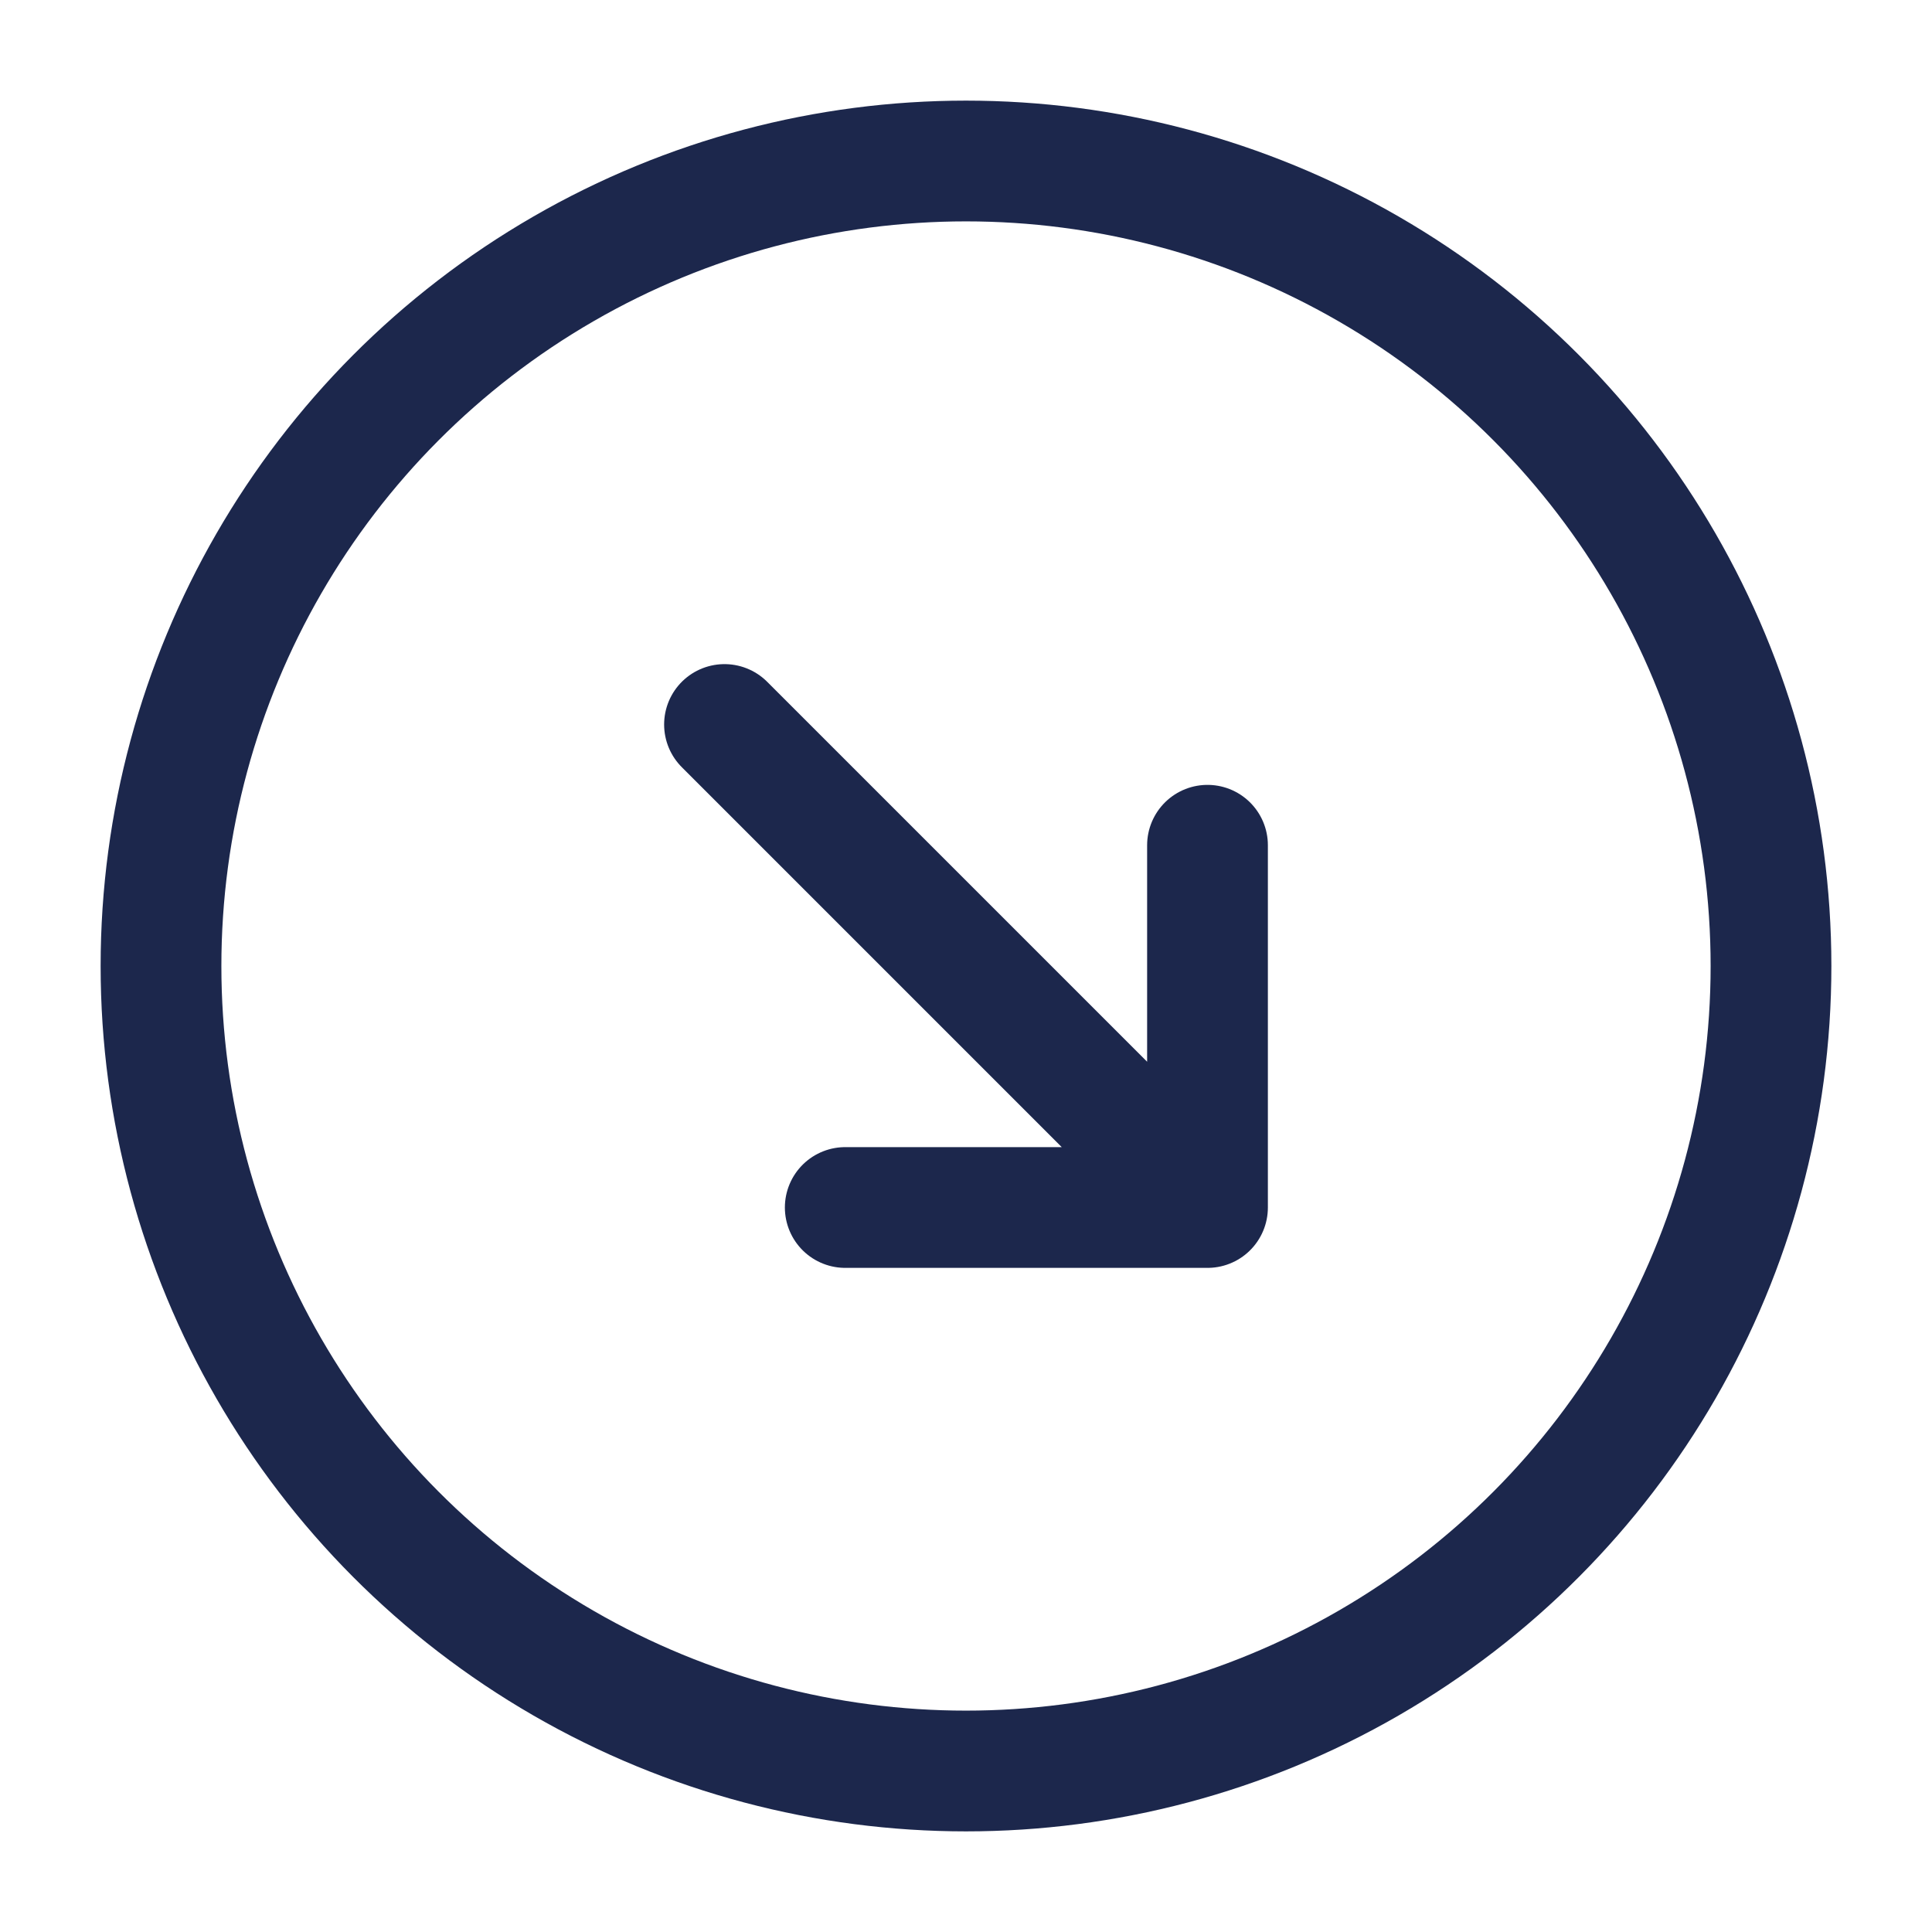
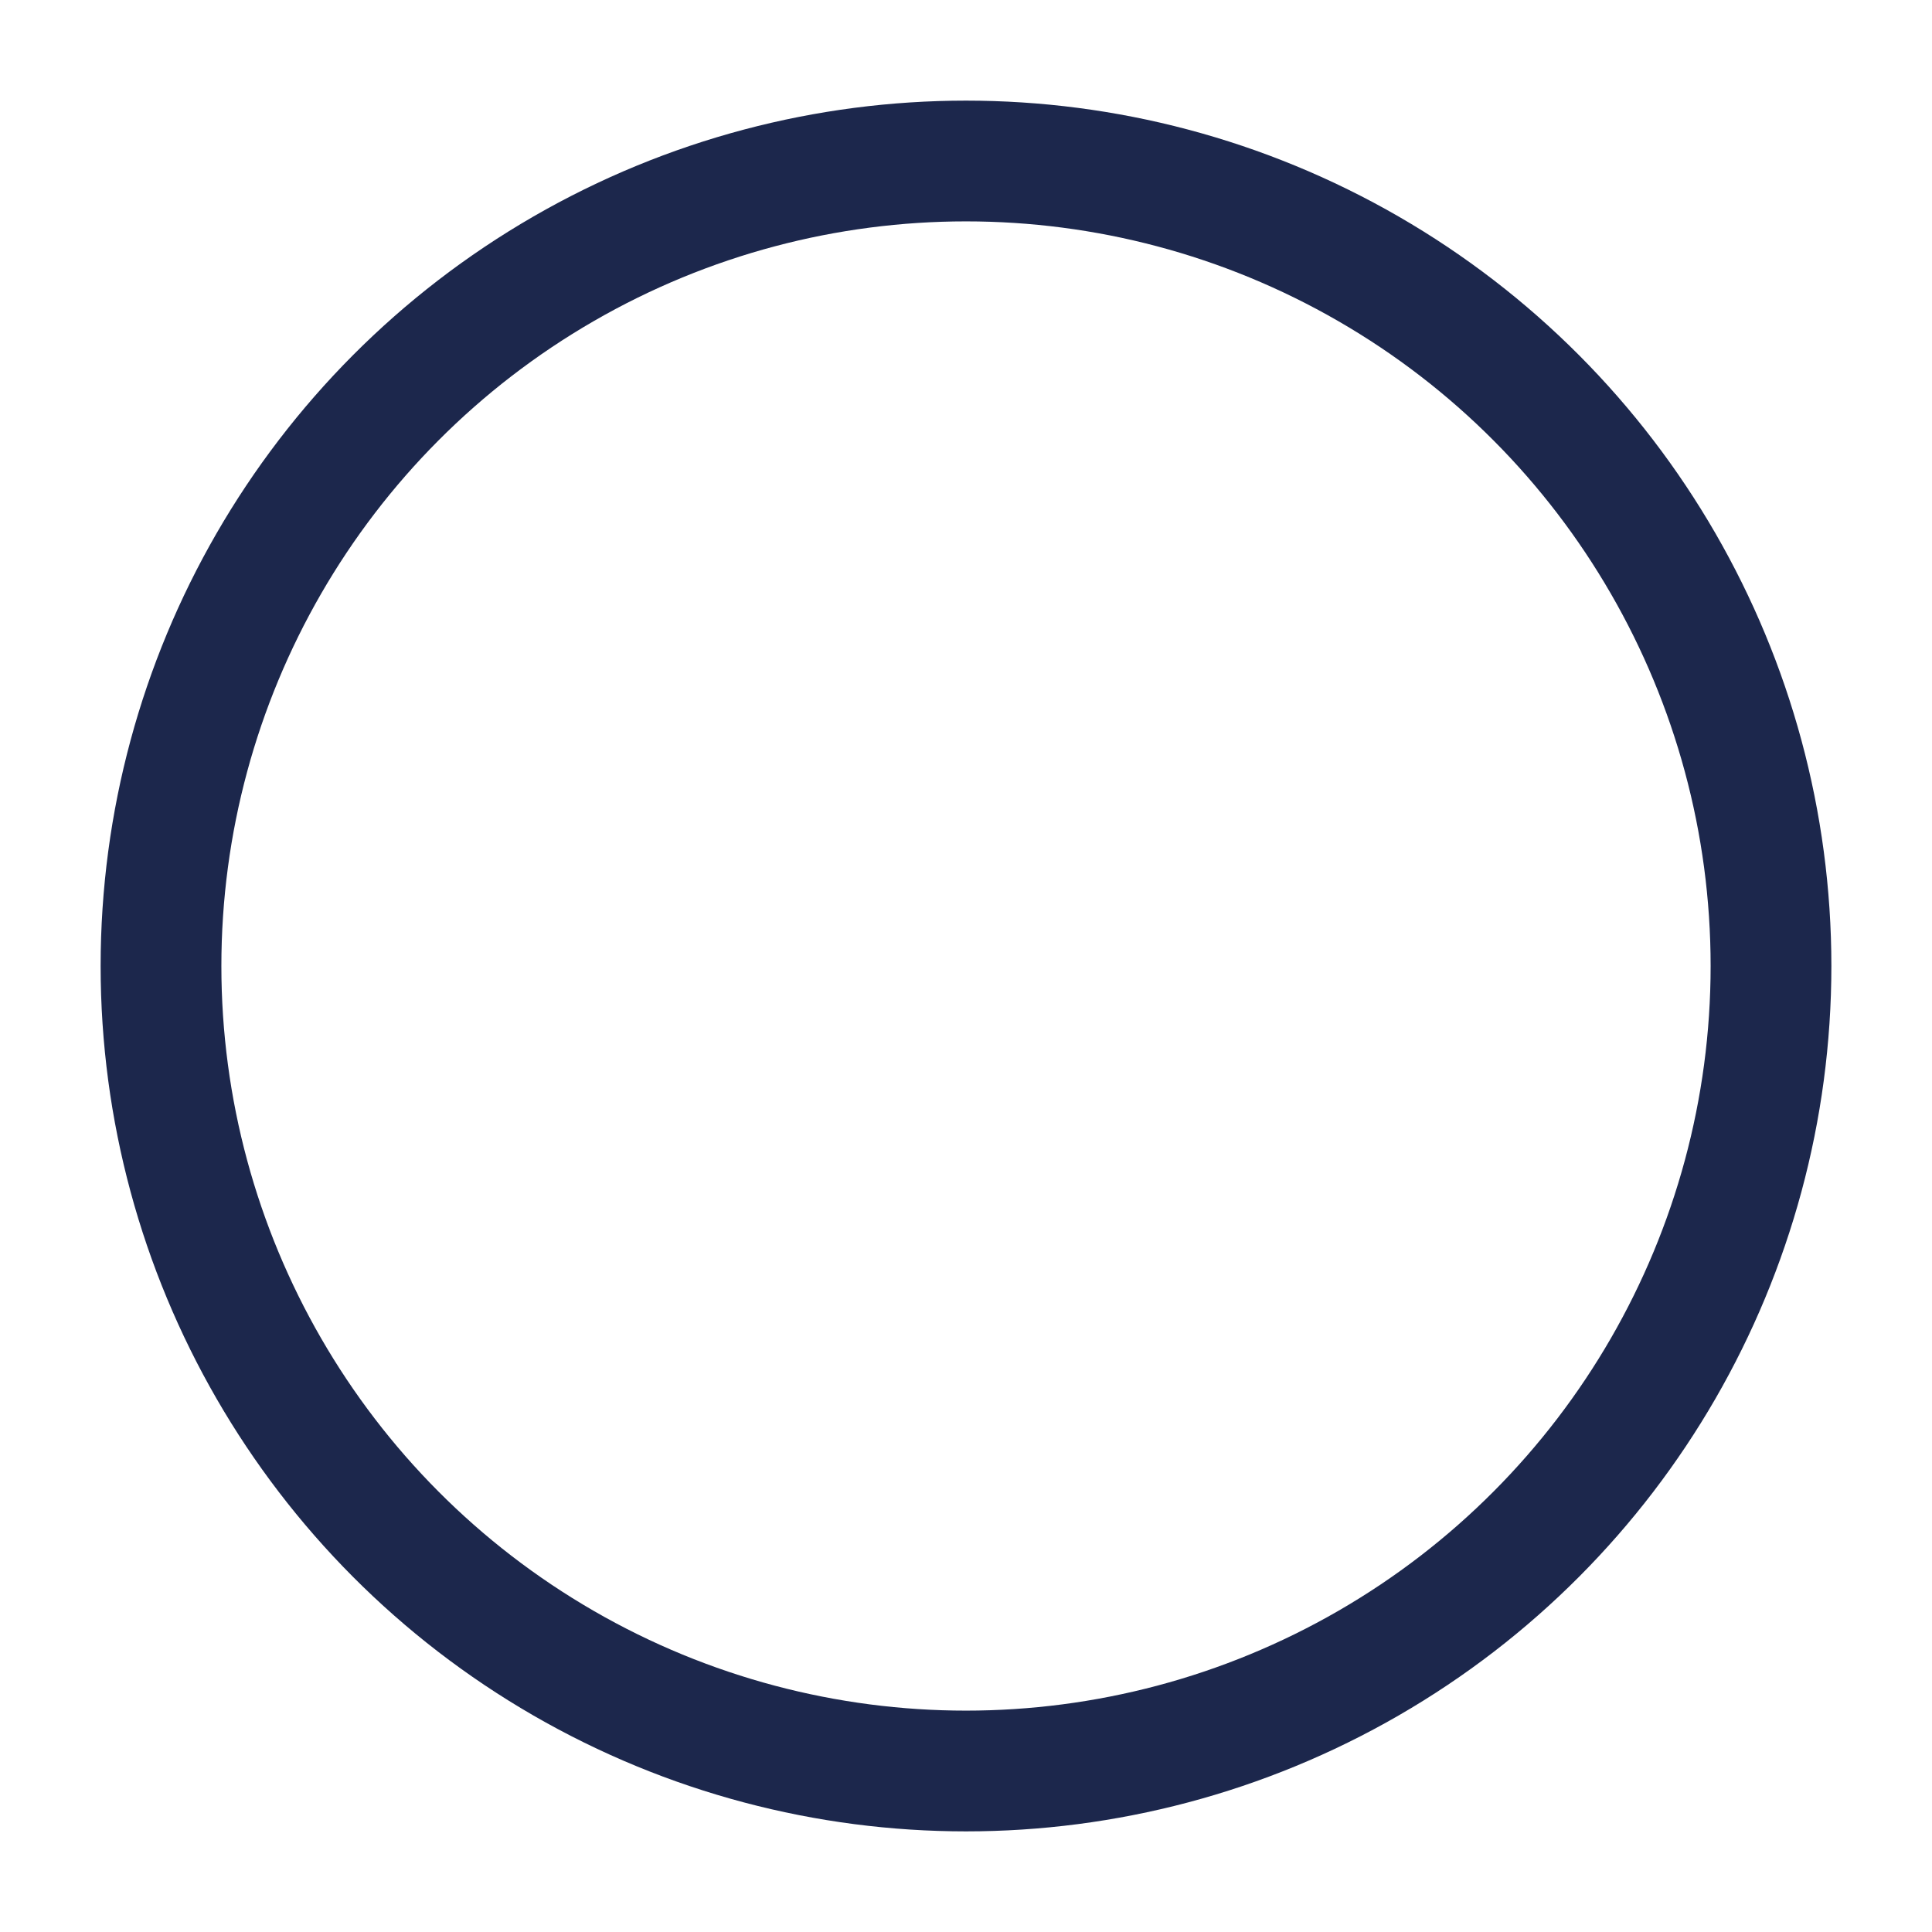
<svg xmlns="http://www.w3.org/2000/svg" width="800px" height="800px" viewBox="0 0 24 24" fill="none">
  <circle cx="12" cy="12" r="10" stroke="#1C274C" stroke-width="1.5" />
-   <path d="M9 9L15 15M15 15L15 10.5M15 15L10.5 15" stroke="#1C274C" stroke-width="1.5" stroke-linecap="round" stroke-linejoin="round" />
</svg>